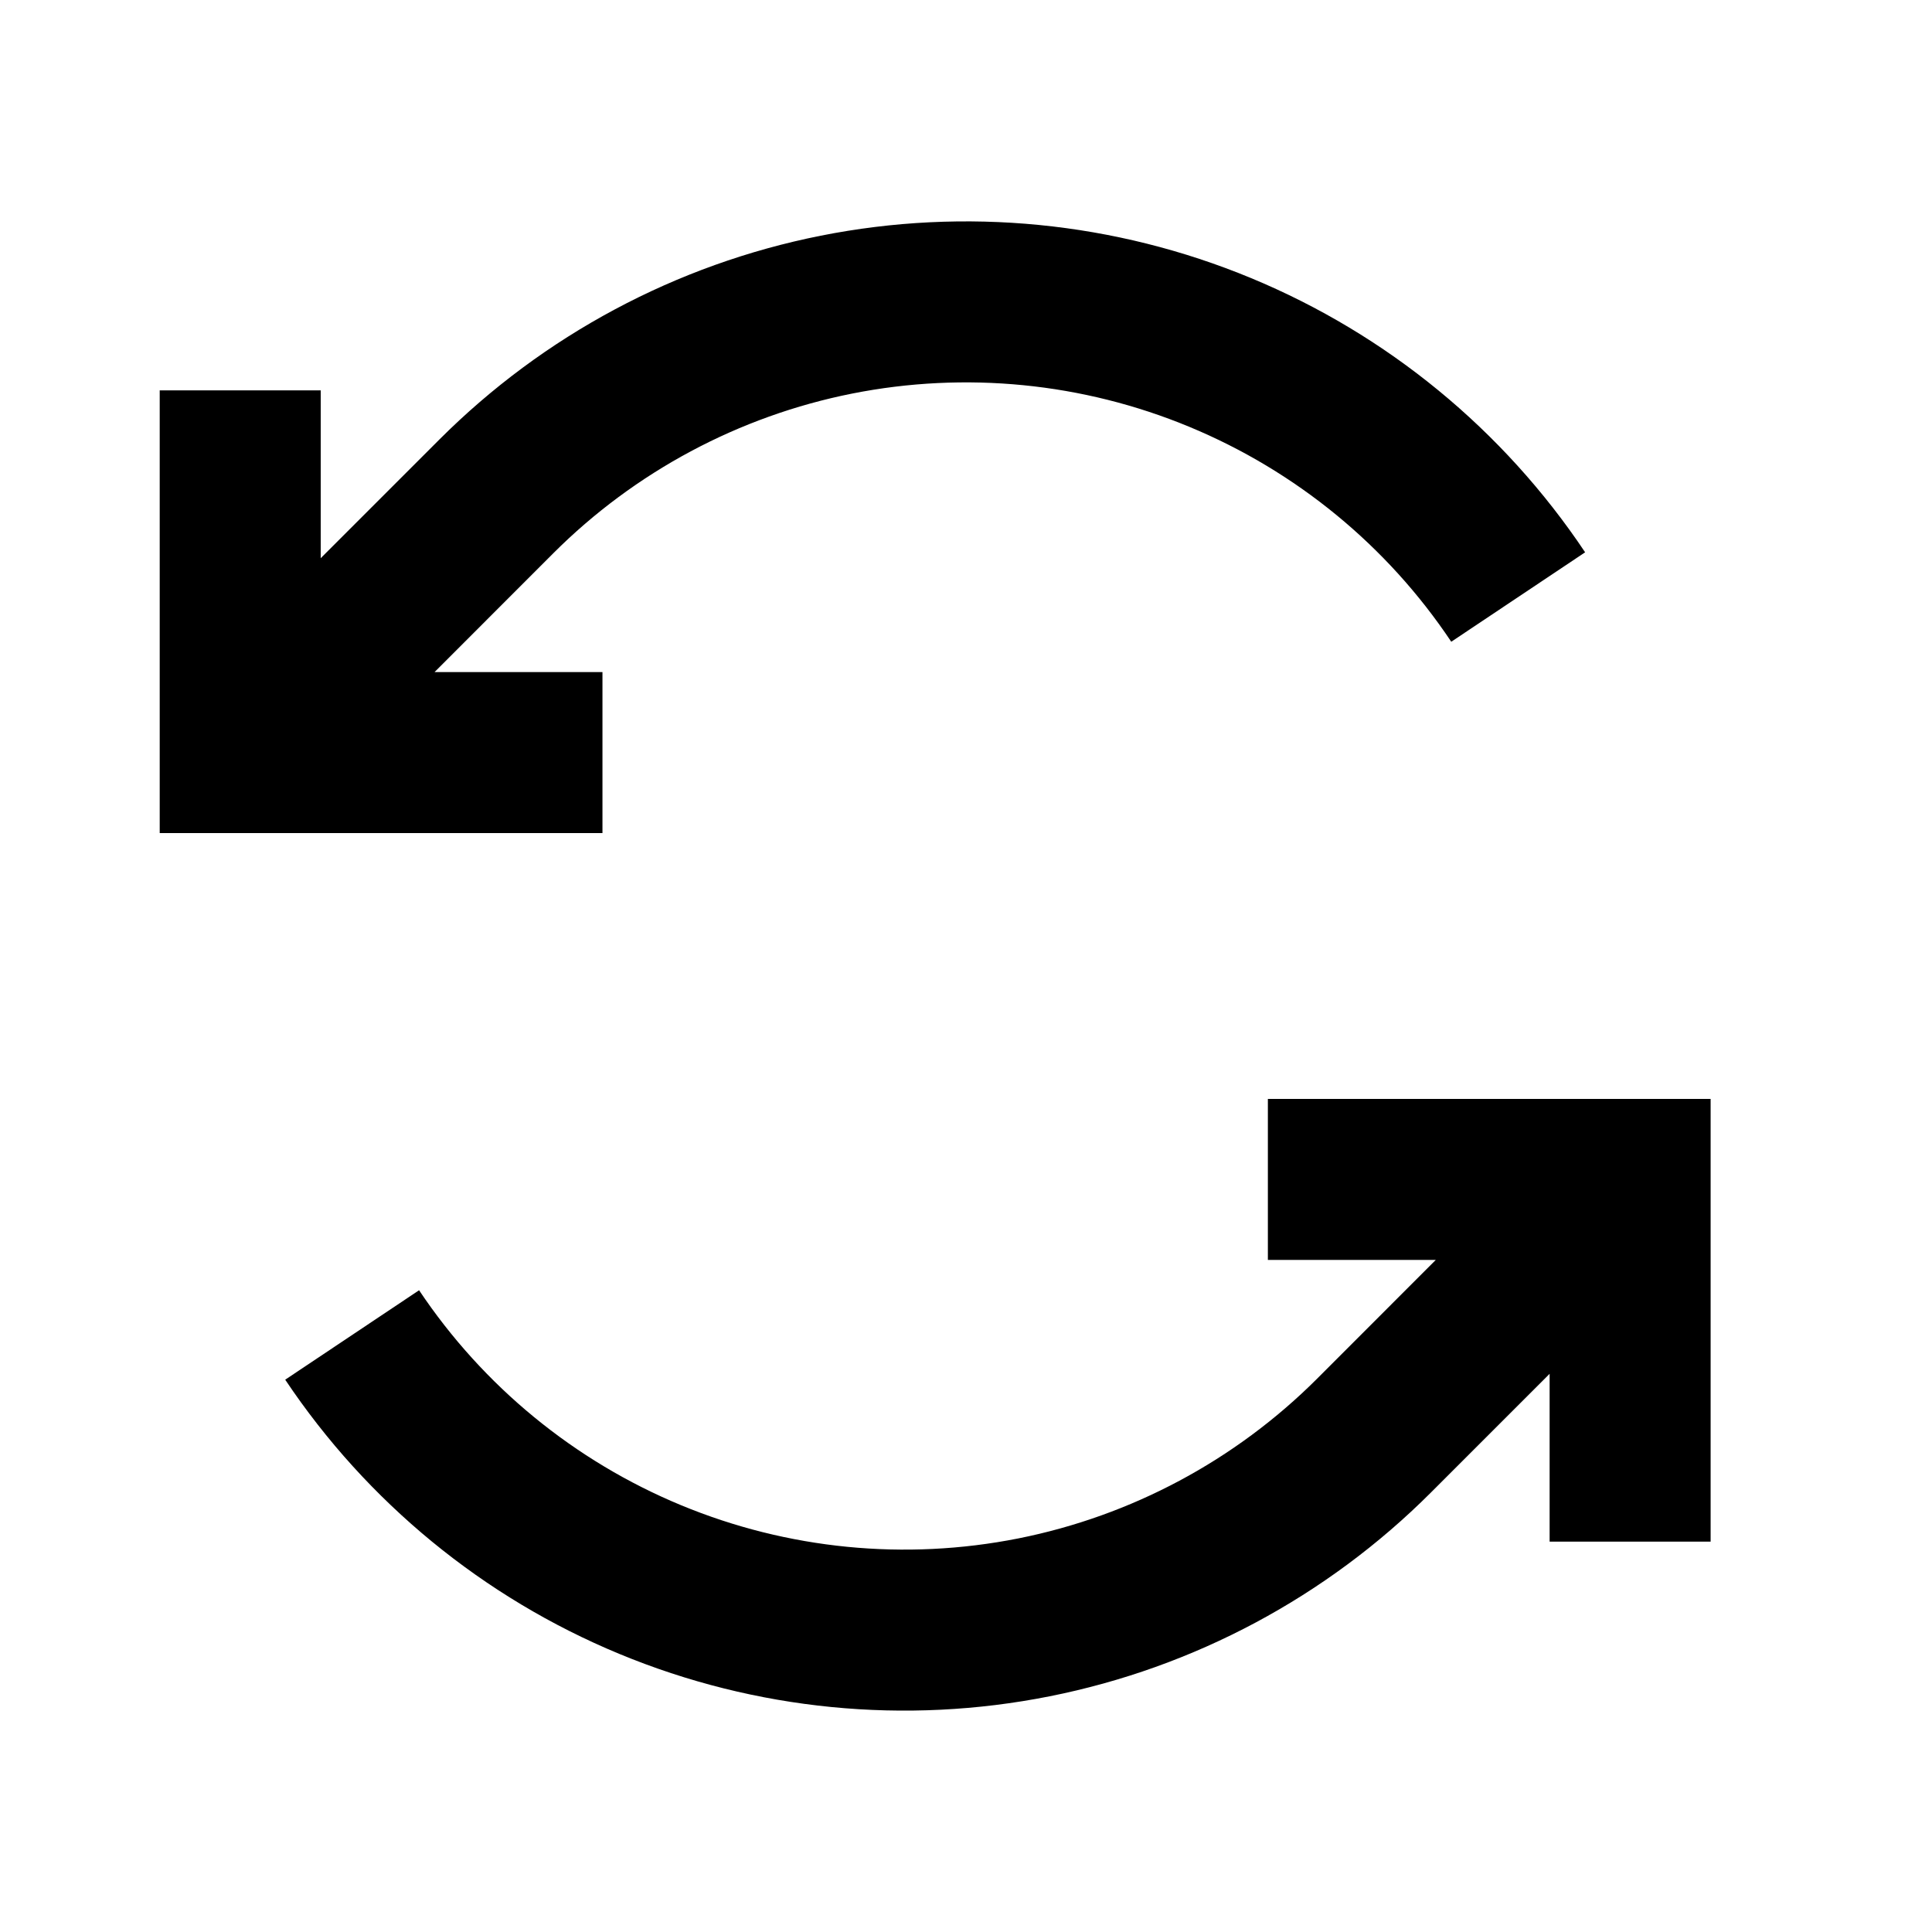
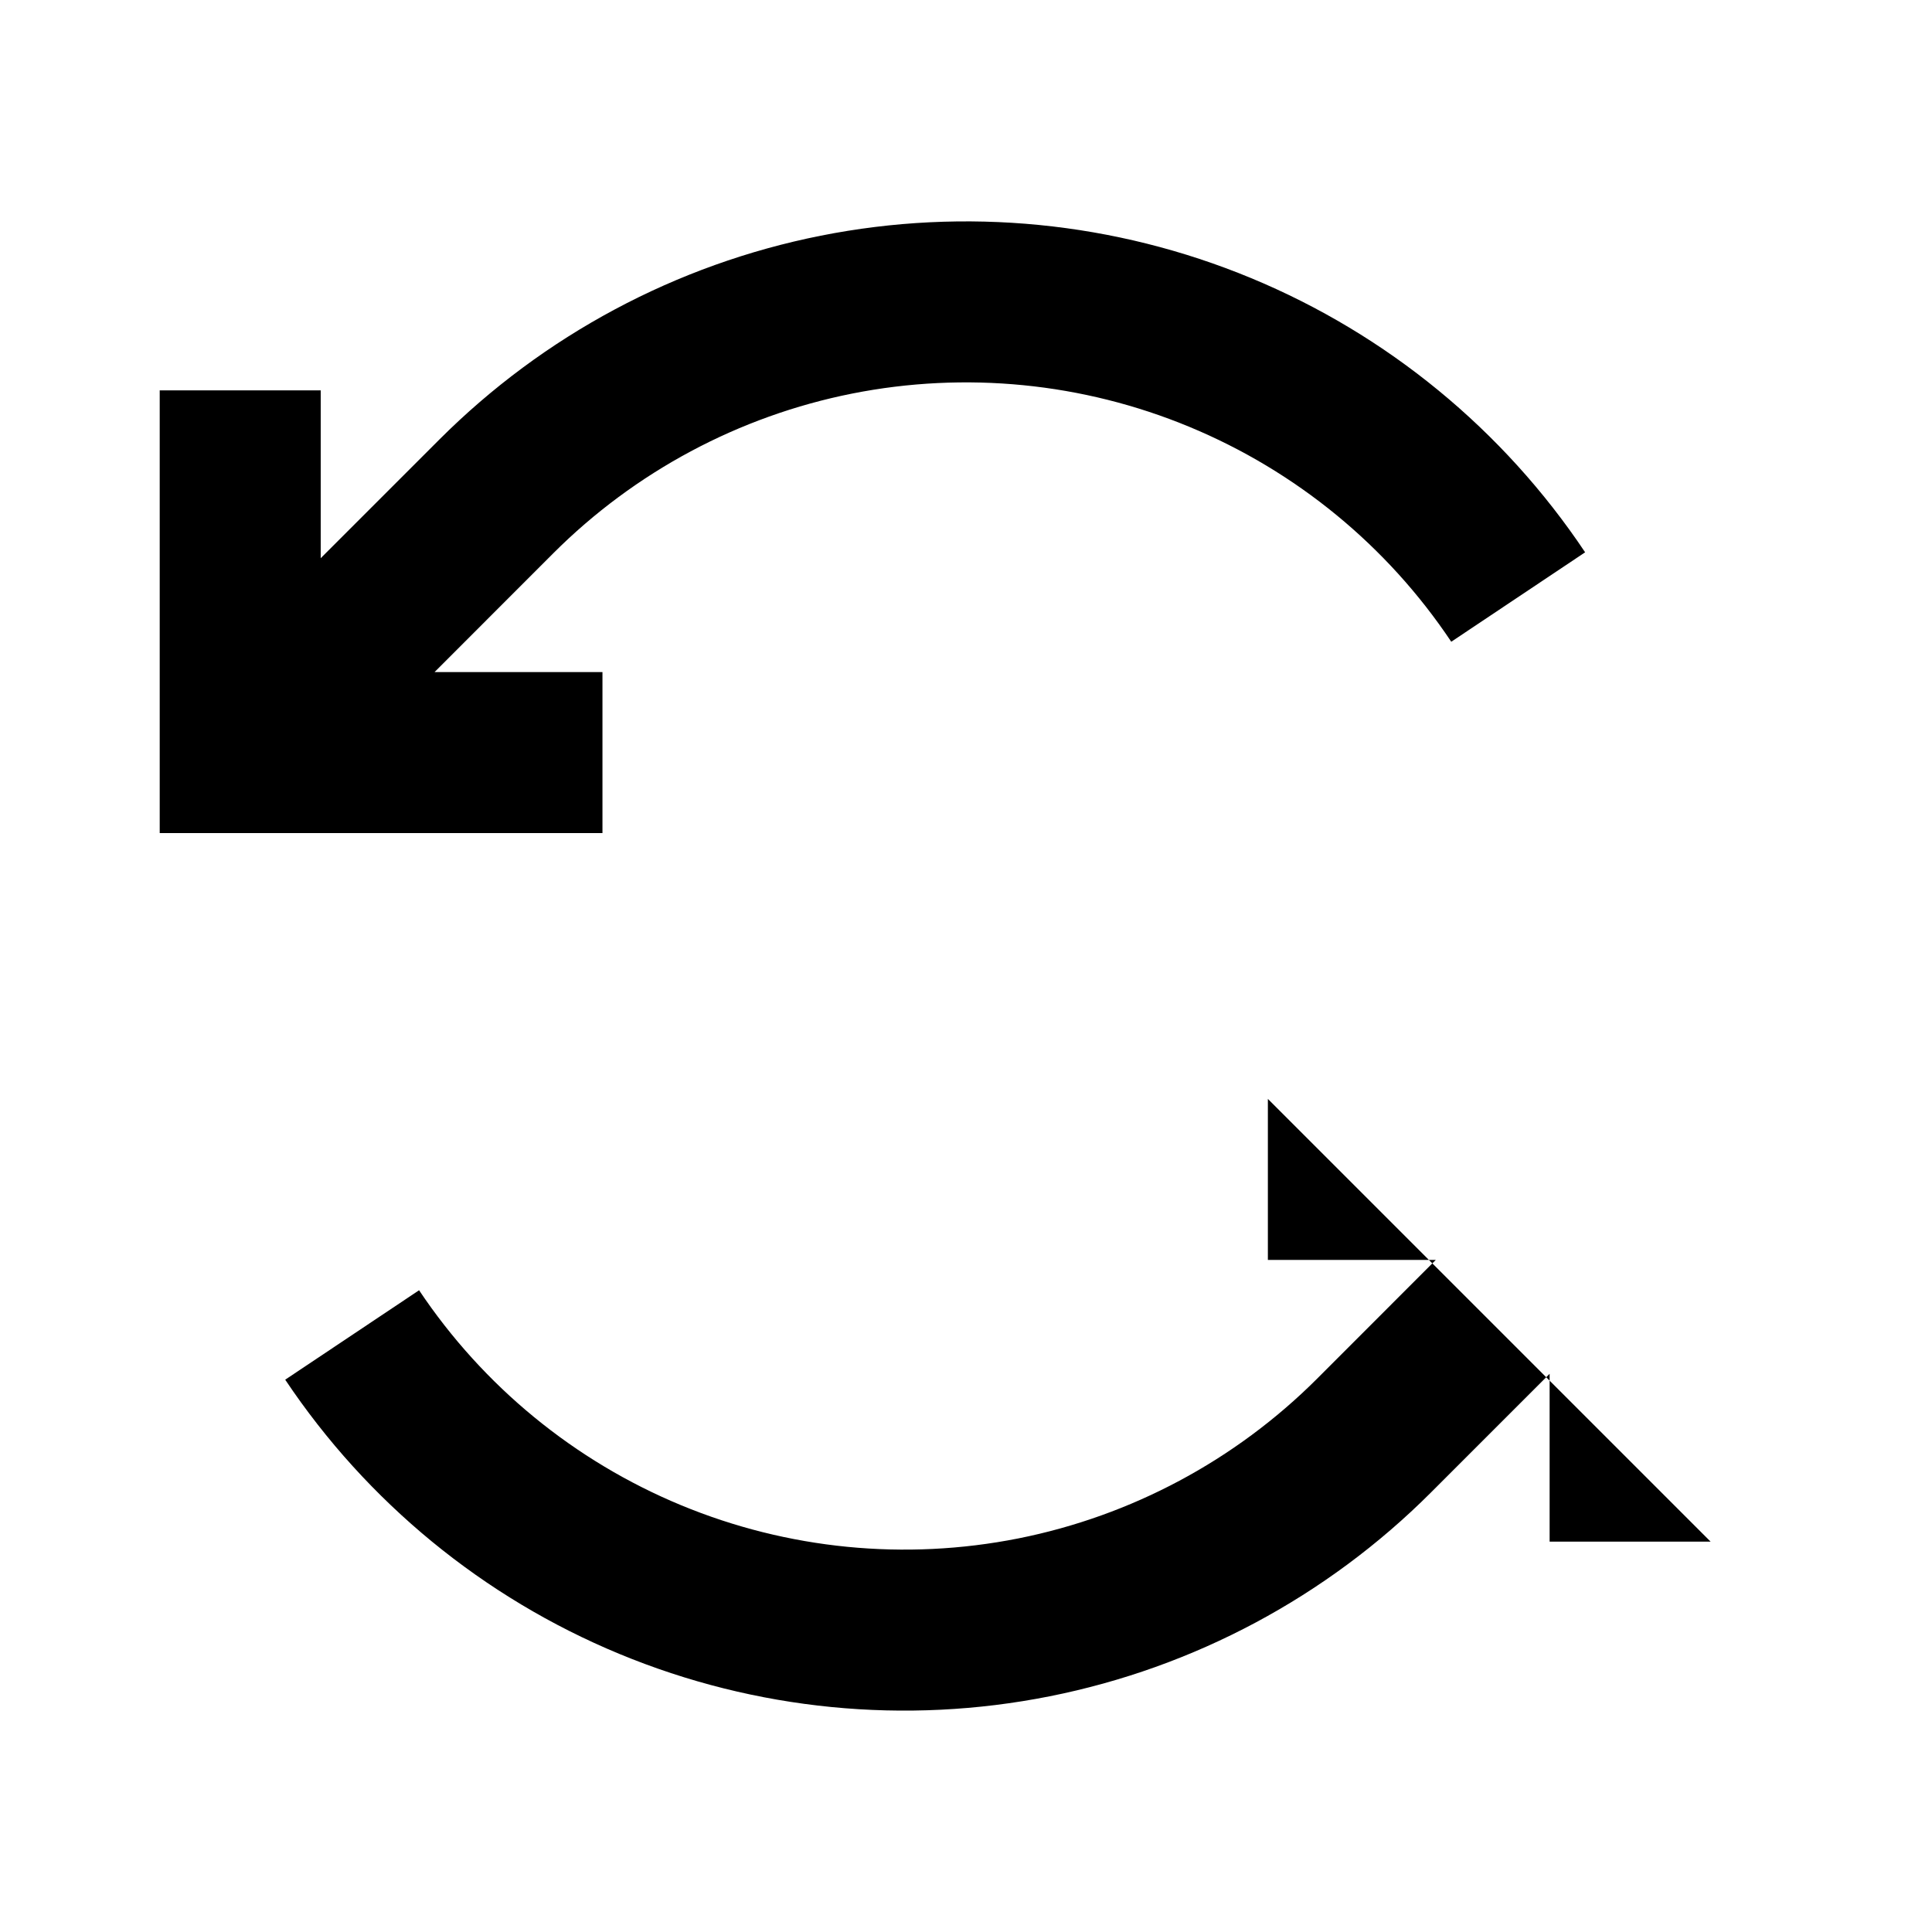
<svg xmlns="http://www.w3.org/2000/svg" width="24" height="24" viewBox="0 0 24 24">
-   <path fill-rule="evenodd" clip-rule="evenodd" d="M15.54 3.454C13.85 2.754 11.99 2.571 10.195 2.928C8.401 3.285 6.753 4.166 5.459 5.459L3.984 6.934V4.849H1.984V10.349H7.484V8.349H5.398L6.873 6.873C7.887 5.86 9.179 5.169 10.586 4.889C11.992 4.61 13.45 4.753 14.774 5.302C16.099 5.851 17.232 6.78 18.028 7.972L19.691 6.861C18.675 5.34 17.23 4.154 15.54 3.454ZM19.25 17.066V19.151H21.25V13.651L15.75 13.651V15.651L17.836 15.651L16.361 17.127C15.347 18.14 14.055 18.831 12.649 19.111C11.242 19.39 9.785 19.247 8.46 18.698C7.135 18.149 6.003 17.22 5.206 16.028L3.543 17.139C4.56 18.66 6.004 19.846 7.695 20.546C9.385 21.246 11.245 21.429 13.039 21.072C14.833 20.715 16.482 19.834 17.775 18.541L19.25 17.066Z" />
+   <path fill-rule="evenodd" clip-rule="evenodd" d="M15.54 3.454C13.85 2.754 11.99 2.571 10.195 2.928C8.401 3.285 6.753 4.166 5.459 5.459L3.984 6.934V4.849H1.984V10.349H7.484V8.349H5.398L6.873 6.873C7.887 5.86 9.179 5.169 10.586 4.889C11.992 4.61 13.45 4.753 14.774 5.302C16.099 5.851 17.232 6.78 18.028 7.972L19.691 6.861C18.675 5.34 17.23 4.154 15.54 3.454ZM19.25 17.066V19.151H21.25L15.75 13.651V15.651L17.836 15.651L16.361 17.127C15.347 18.14 14.055 18.831 12.649 19.111C11.242 19.39 9.785 19.247 8.46 18.698C7.135 18.149 6.003 17.22 5.206 16.028L3.543 17.139C4.56 18.66 6.004 19.846 7.695 20.546C9.385 21.246 11.245 21.429 13.039 21.072C14.833 20.715 16.482 19.834 17.775 18.541L19.25 17.066Z" />
</svg>